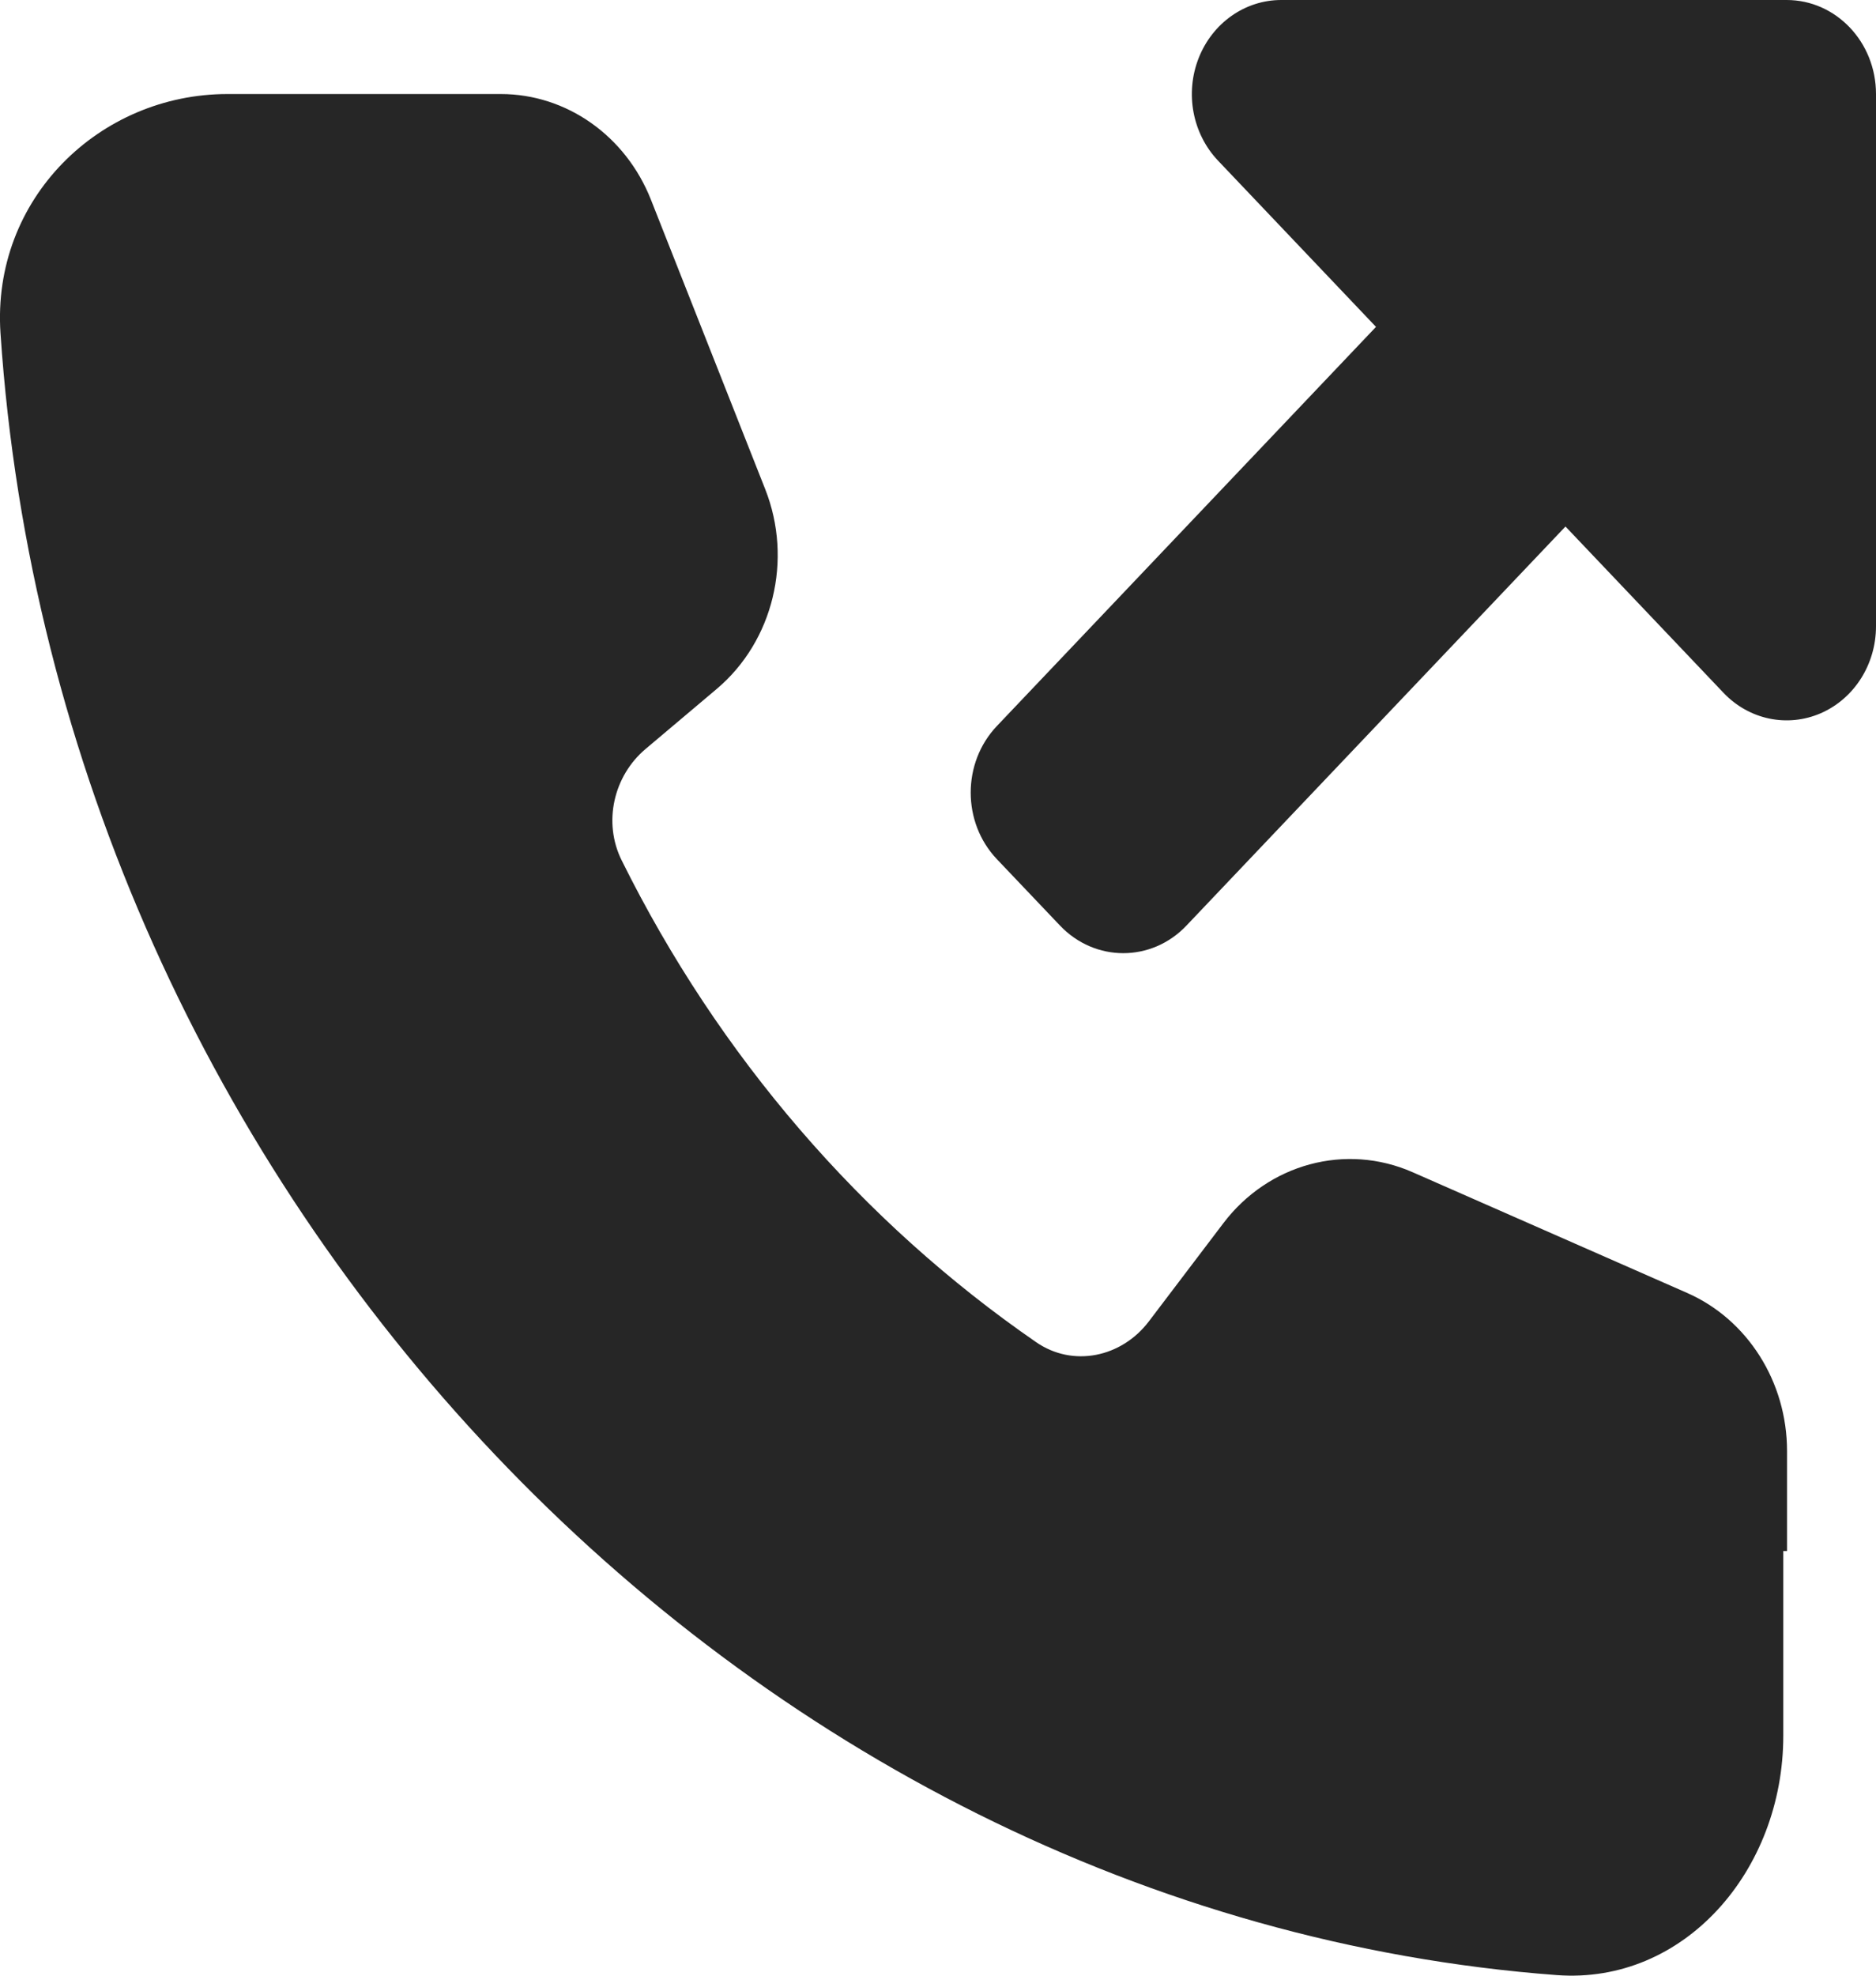
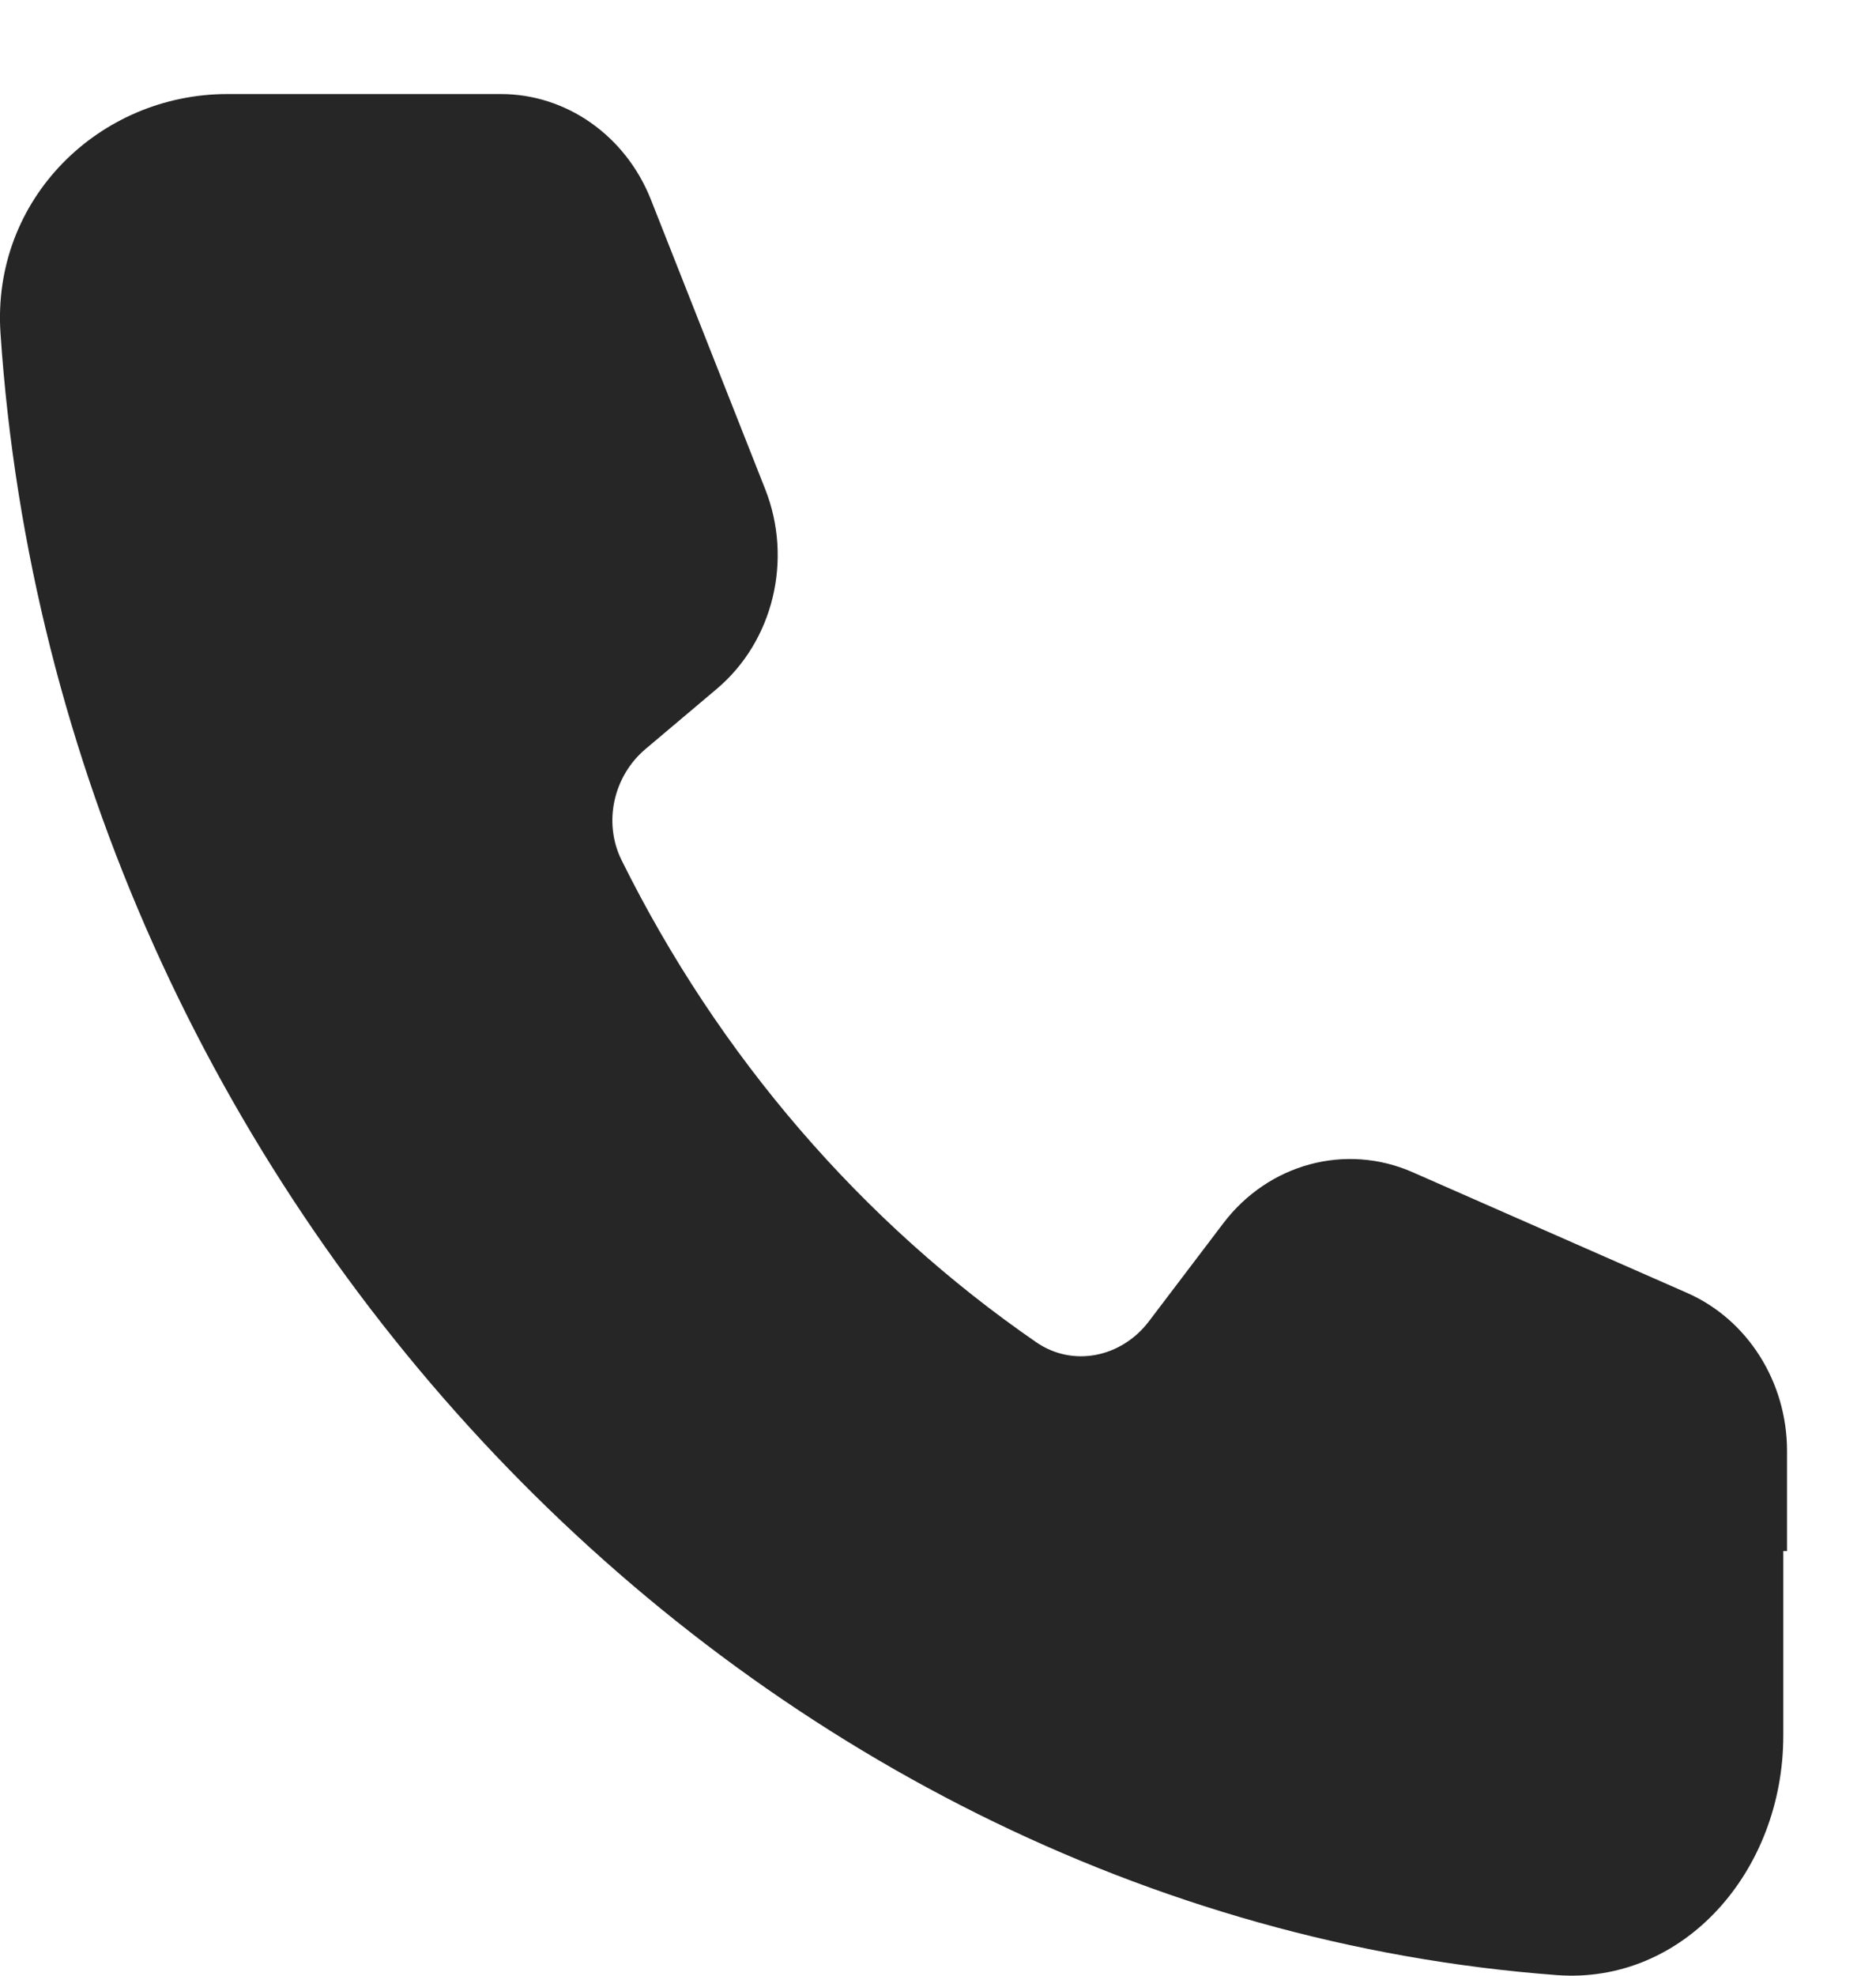
<svg xmlns="http://www.w3.org/2000/svg" width="19" height="20" viewBox="0 0 19 20" fill="none">
-   <path d="M12.14 0.588C12.28 0.232 12.61 0 12.976 0H18.095C18.595 0 19 0.426 19 0.952V6.34C19 6.725 18.78 7.072 18.441 7.22C18.103 7.367 17.714 7.286 17.455 7.013L15.855 5.33L12.016 9.37C11.663 9.742 11.09 9.742 10.736 9.37L10.096 8.697C9.743 8.325 9.743 7.722 10.096 7.35L13.936 3.309L12.336 1.626C12.077 1.353 12 0.944 12.14 0.588Z" fill="#262626" />
  <path d="M0.005 3.373C-0.086 2.012 1.009 0.952 2.303 0.952H5.073C5.737 0.952 6.336 1.374 6.592 2.02L7.75 4.952C8.032 5.666 7.832 6.491 7.259 6.974L6.537 7.583C6.215 7.855 6.105 8.324 6.296 8.709C7.278 10.69 8.729 12.37 10.494 13.587C10.866 13.844 11.358 13.742 11.636 13.376L12.389 12.384C12.847 11.78 13.629 11.569 14.306 11.866L17.086 13.088C17.699 13.357 18.099 13.989 18.099 14.689V15.701H18.061V17.571C18.061 18.936 17.057 20.091 15.766 19.994C7.513 19.376 0.59 12.097 0.005 3.373Z" fill="#262626" />
</svg>